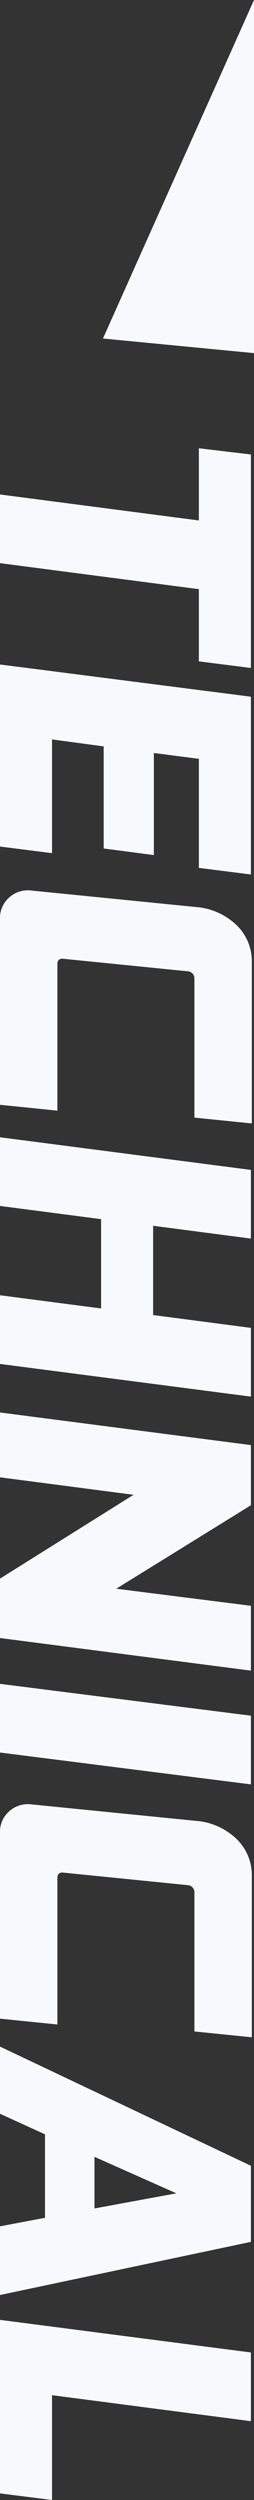
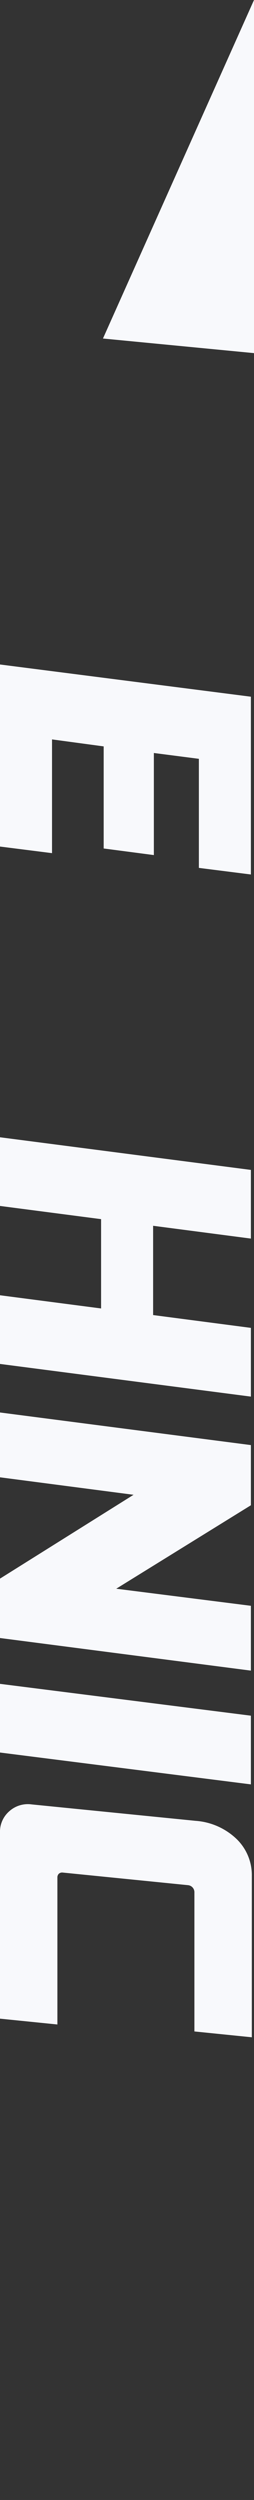
<svg xmlns="http://www.w3.org/2000/svg" width="31.502" height="309.437" viewBox="0 0 31.502 309.437">
  <rect x="0" y="0" width="31.502" height="309.437" fill="#333333" stroke="none" />
  <defs>
    <clipPath id="clip-path">
      <rect id="Rectangle_7" data-name="Rectangle 7" width="309.437" height="31.502" fill="#f8f9fc" />
    </clipPath>
  </defs>
  <g id="Group_3" data-name="Group 3" transform="translate(31.502) rotate(90)">
    <path id="Path_11" data-name="Path 11" d="M0,0,41.9,18.732,43.708,0Z" transform="translate(0 0)" fill="#f8f9fc" />
-     <path id="Path_12" data-name="Path 12" d="M.769,0,0,6.452H8.937L5.718,31.117h8.5l3.22-24.665h8.937L27.195,0Z" transform="translate(55.485 0.385)" fill="#f8f9fc" />
    <path id="Path_13" data-name="Path 13" d="M3.988,0,0,31.117H22.535l.817-6.452H9.273l.865-6.406H22.774l.817-6.224H10.955l.721-5.583h13.5L25.993,0Z" transform="translate(82.247 0.385)" fill="#f8f9fc" />
    <path id="Path_14" data-name="Path 14" d="M23.592,0,22.006,12.127H10.955L12.54,0h-8.5L0,31.117H8.5l1.634-12.538H21.189L19.555,31.117h8.5L32.1,0Z" transform="translate(140.766 0.385)" fill="#f8f9fc" />
    <path id="Path_15" data-name="Path 15" d="M23.928,0,21.814,16.7,11.483,0H4.036L0,31.117H8.024l2.163-16.565L20.565,31.117h7.351L31.952,0Z" transform="translate(174.83 0.385)" fill="#f8f9fc" />
    <path id="Path_16" data-name="Path 16" d="M3.94,0,0,31.117H8.5L12.444,0Z" transform="translate(208.419 0.385)" fill="#f8f9fc" />
-     <path id="Path_17" data-name="Path 17" d="M18.162,9.244,20.036,19.4H13.645ZM14.751,0,0,31.117H8.313l2.547-5.583h10.33l1.057,5.583h8.5L24.169,0Z" transform="translate(253.318 0.385)" fill="#f8f9fc" />
-     <path id="Path_18" data-name="Path 18" d="M4.036,0,0,31.117H21.478l.817-6.452H9.322L12.541,0Z" transform="translate(287.142 0.385)" fill="#f8f9fc" />
    <g id="Group_2" data-name="Group 2" transform="translate(0 0)">
      <g id="Group_1" data-name="Group 1" clip-path="url(#clip-path)">
-         <path id="Path_19" data-name="Path 19" d="M9.073,24.114a.62.62,0,0,1-.465-.176.607.607,0,0,1-.151-.472L10.016,7.949a.879.879,0,0,1,.934-.828H28.125L28.847,0H8.863a6.212,6.212,0,0,0-4.59,1.924A8.176,8.176,0,0,0,2.055,6.99L.024,27.3A3.441,3.441,0,0,0,.88,30.091a3.356,3.356,0,0,0,2.655,1.141H26.542l.721-7.118Z" transform="translate(110.207 0.27)" fill="#f8f9fc" />
        <path id="Path_20" data-name="Path 20" d="M9.073,24.114a.62.62,0,0,1-.465-.176.607.607,0,0,1-.151-.472L10.016,7.949a.879.879,0,0,1,.934-.828H28.125L28.847,0H8.863a6.212,6.212,0,0,0-4.59,1.924A8.176,8.176,0,0,0,2.055,6.99L.024,27.3A3.441,3.441,0,0,0,.88,30.091a3.356,3.356,0,0,0,2.655,1.141H26.542l.721-7.118Z" transform="translate(223.318 0.27)" fill="#f8f9fc" />
      </g>
    </g>
  </g>
</svg>